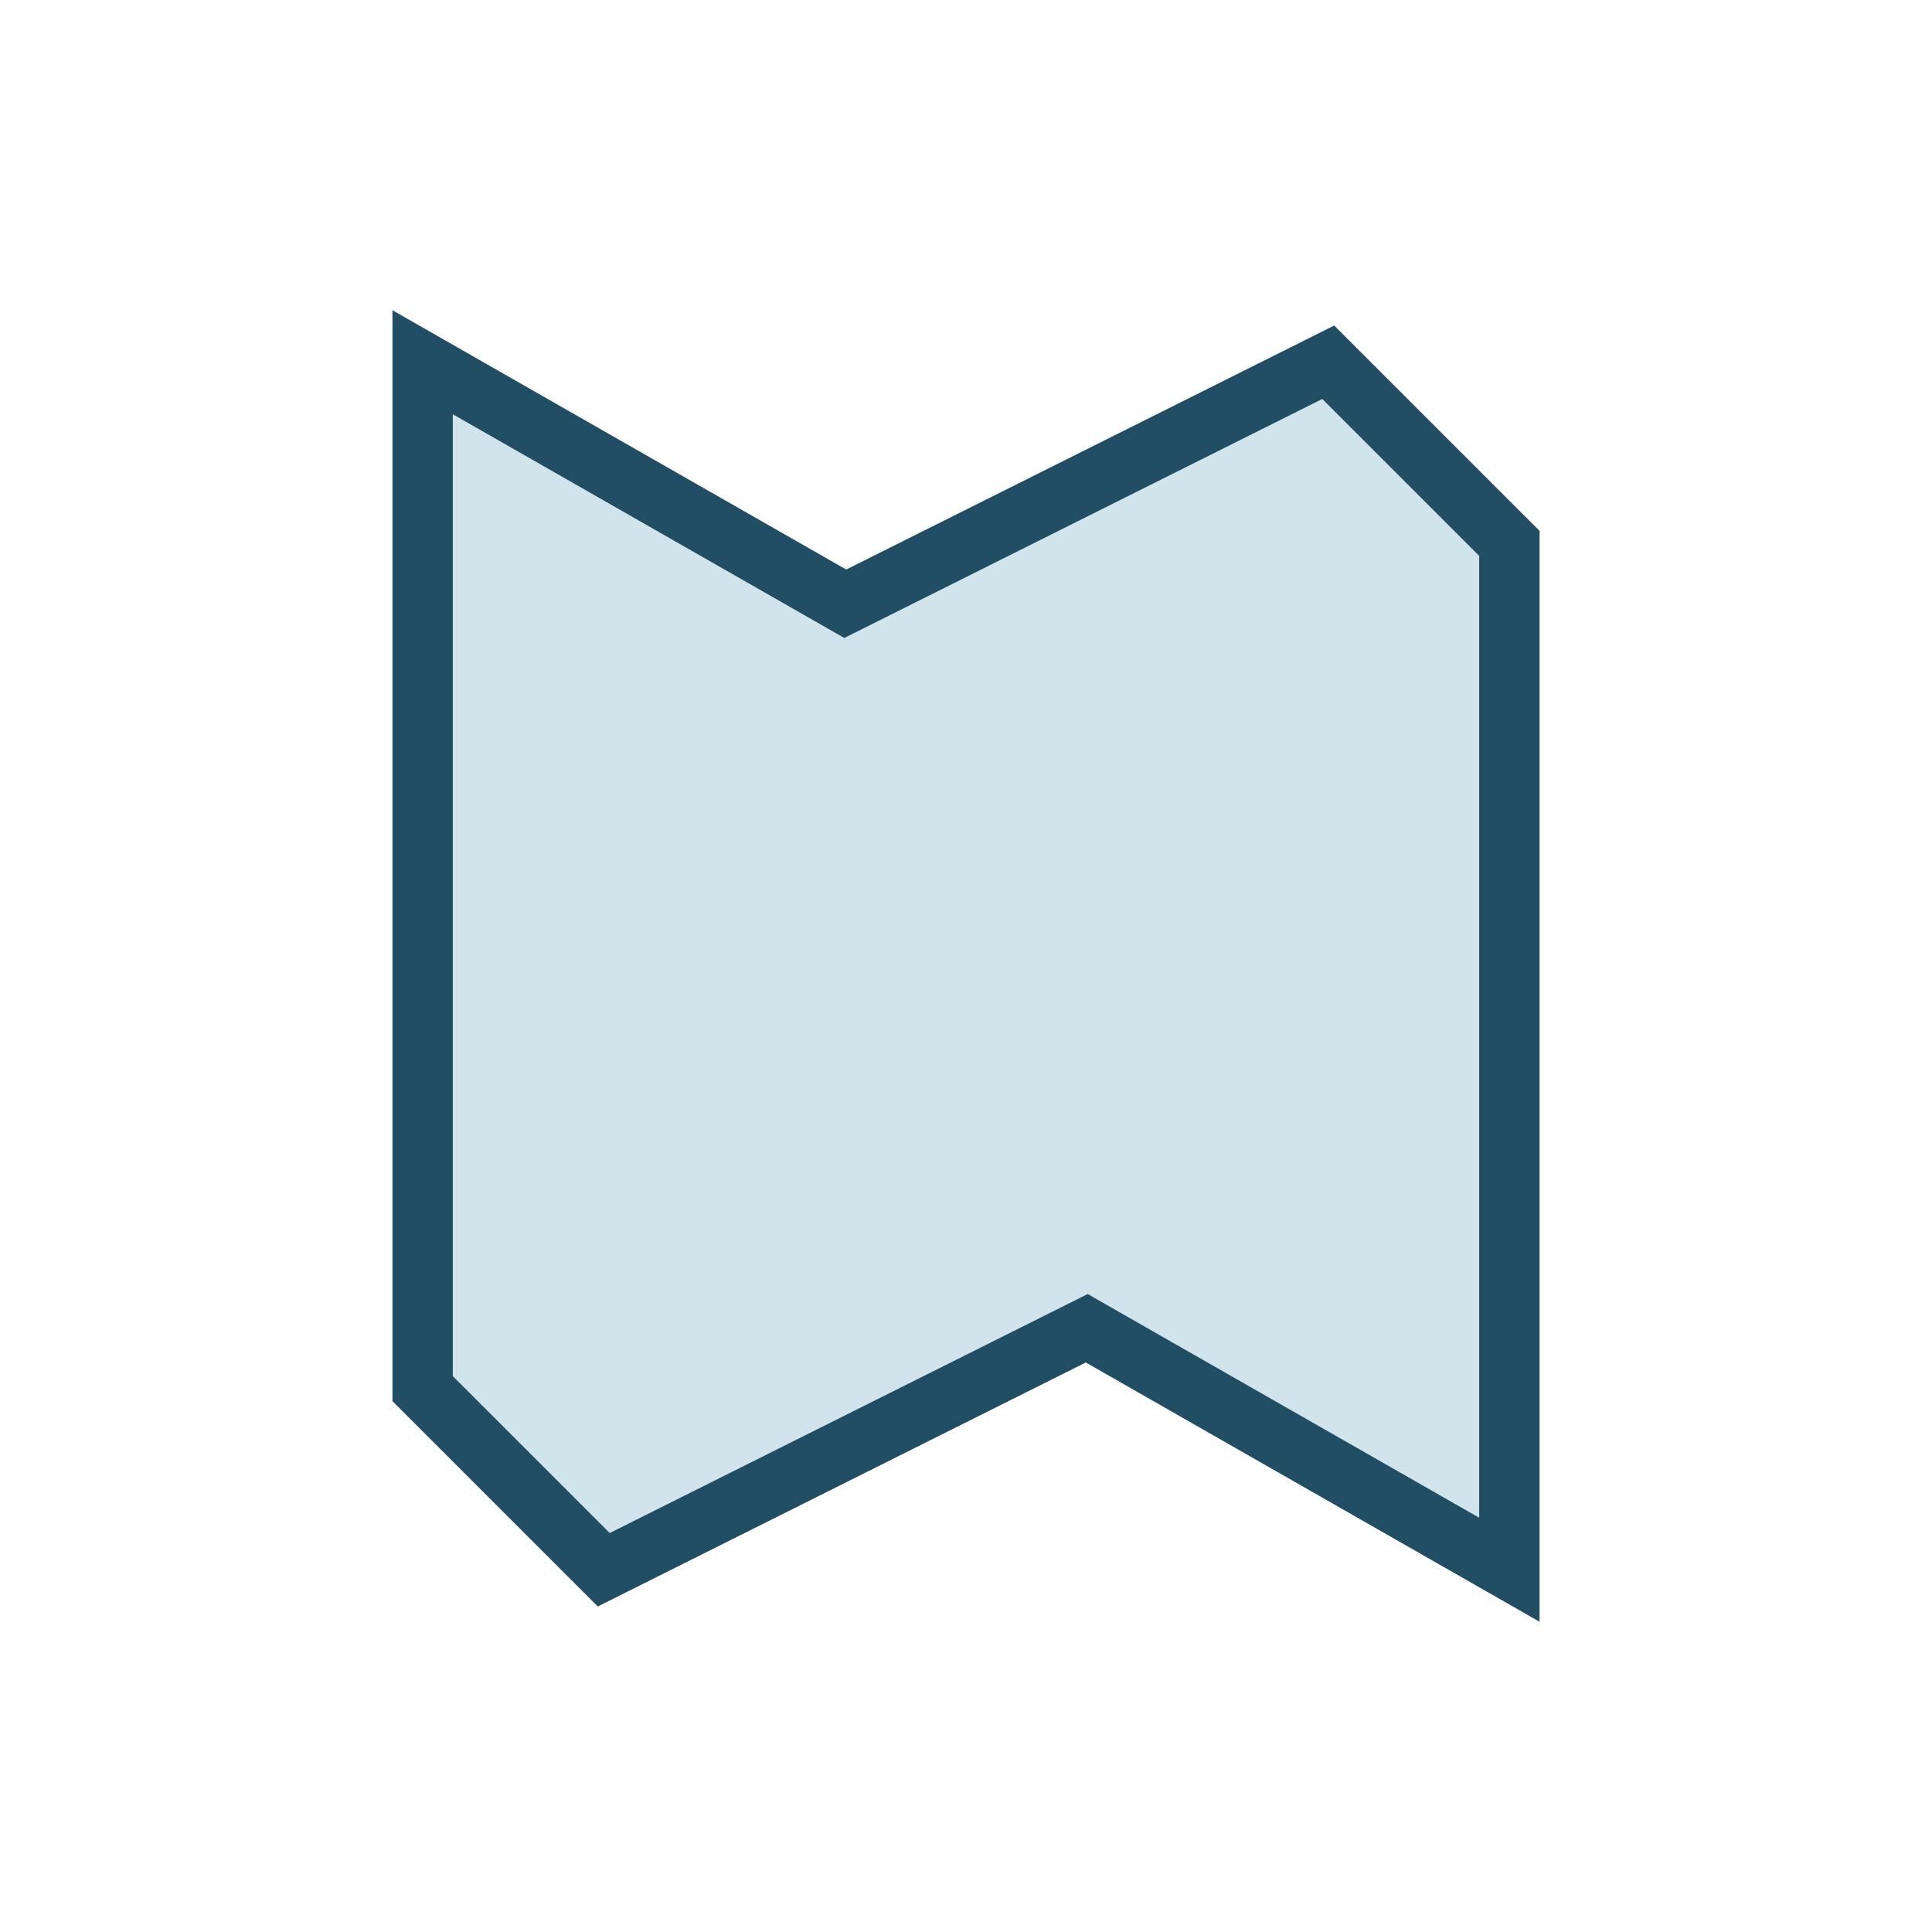
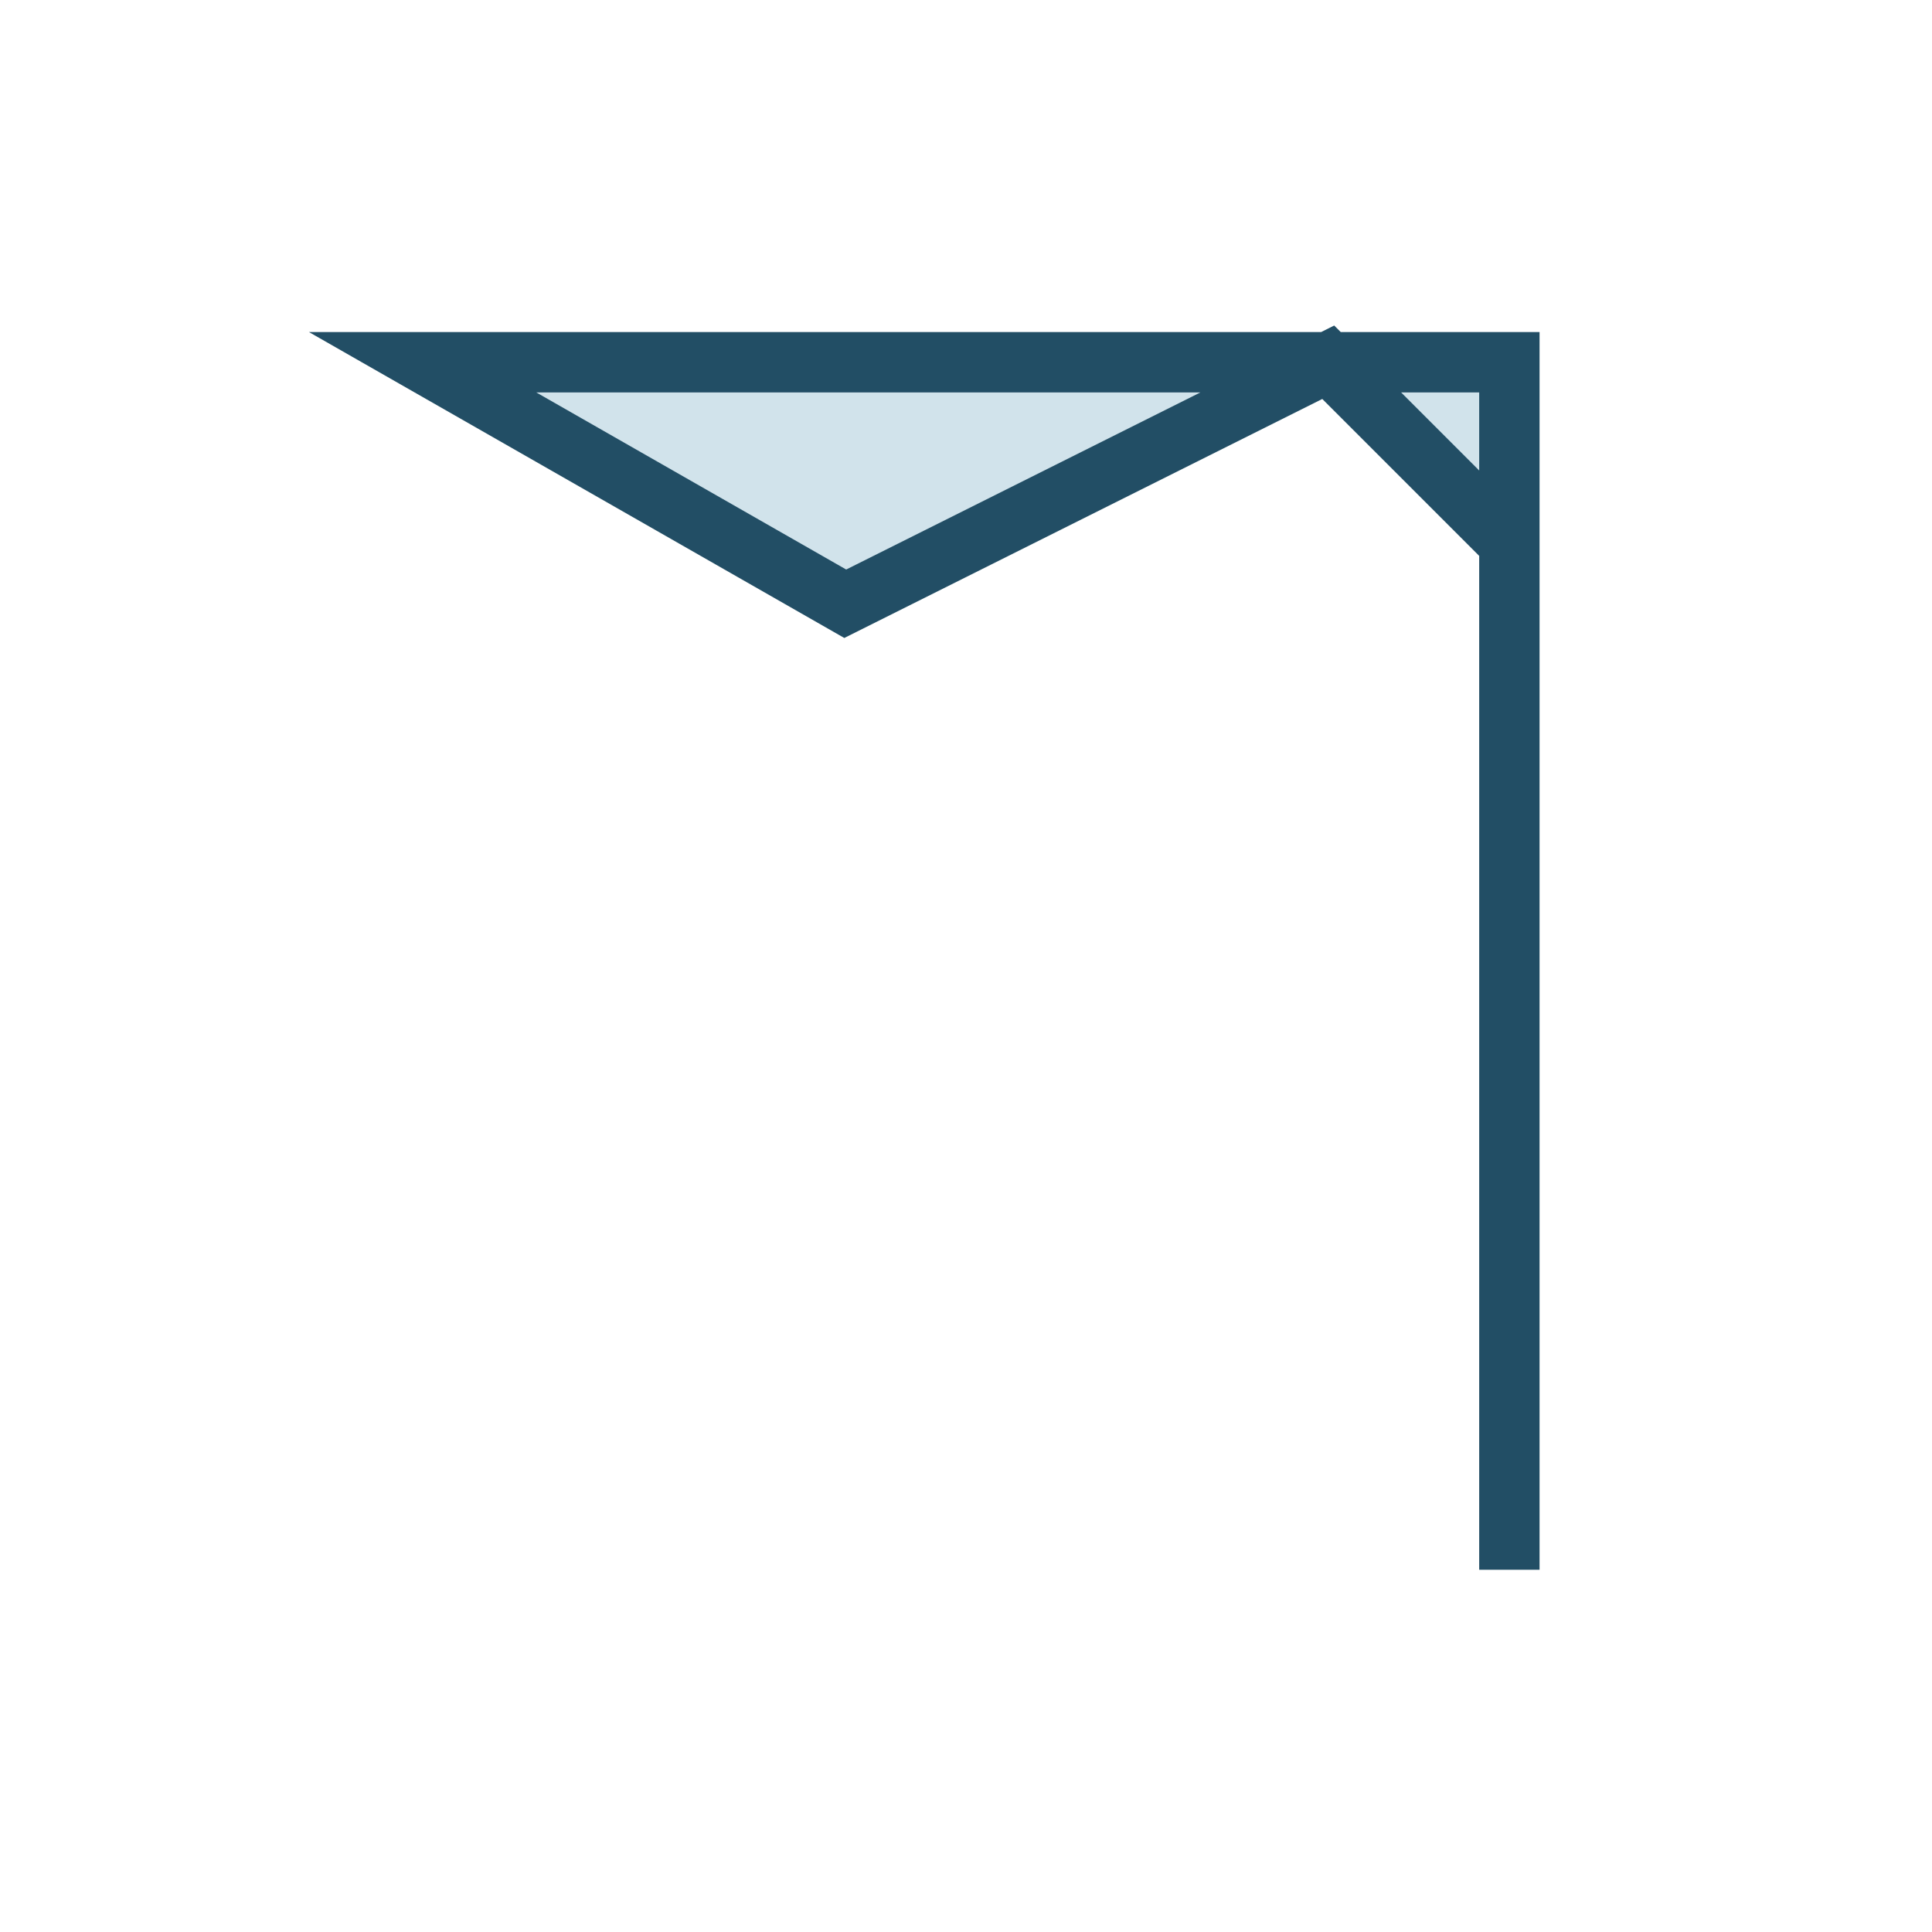
<svg xmlns="http://www.w3.org/2000/svg" width="32" height="32" viewBox="0 0 32 32">
-   <path d="M7 6l7 4 8-4 3 3v17l-7-4-8 4-3-3V6z" fill="#D1E3EB" stroke="#224E65" stroke-width="1" />
+   <path d="M7 6l7 4 8-4 3 3v17V6z" fill="#D1E3EB" stroke="#224E65" stroke-width="1" />
</svg>